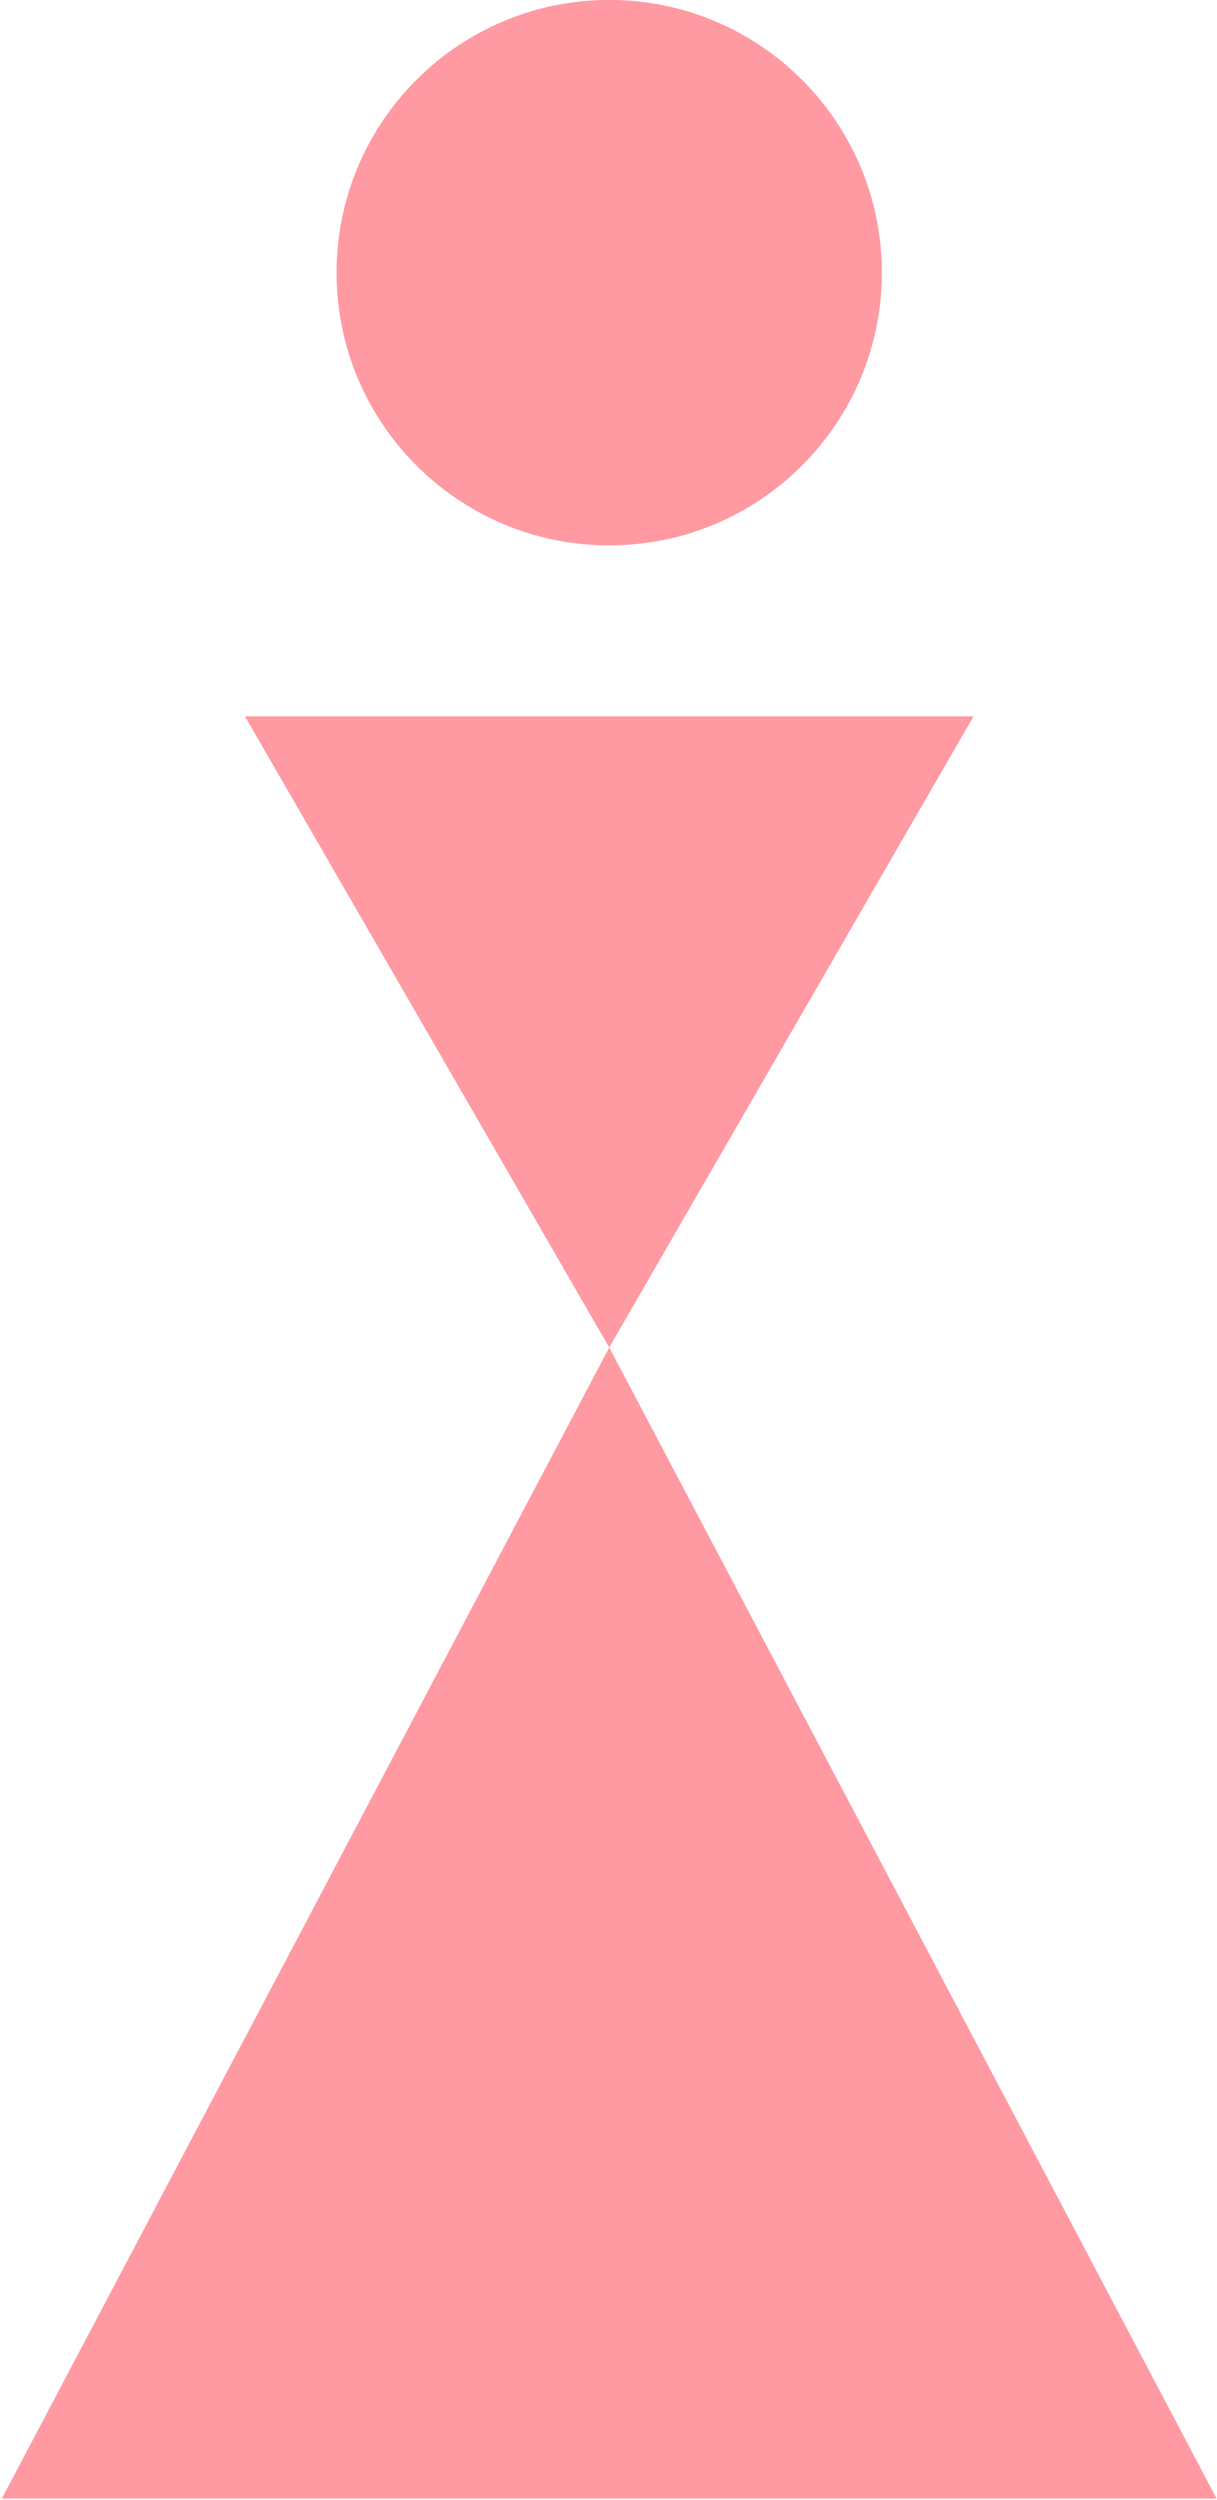
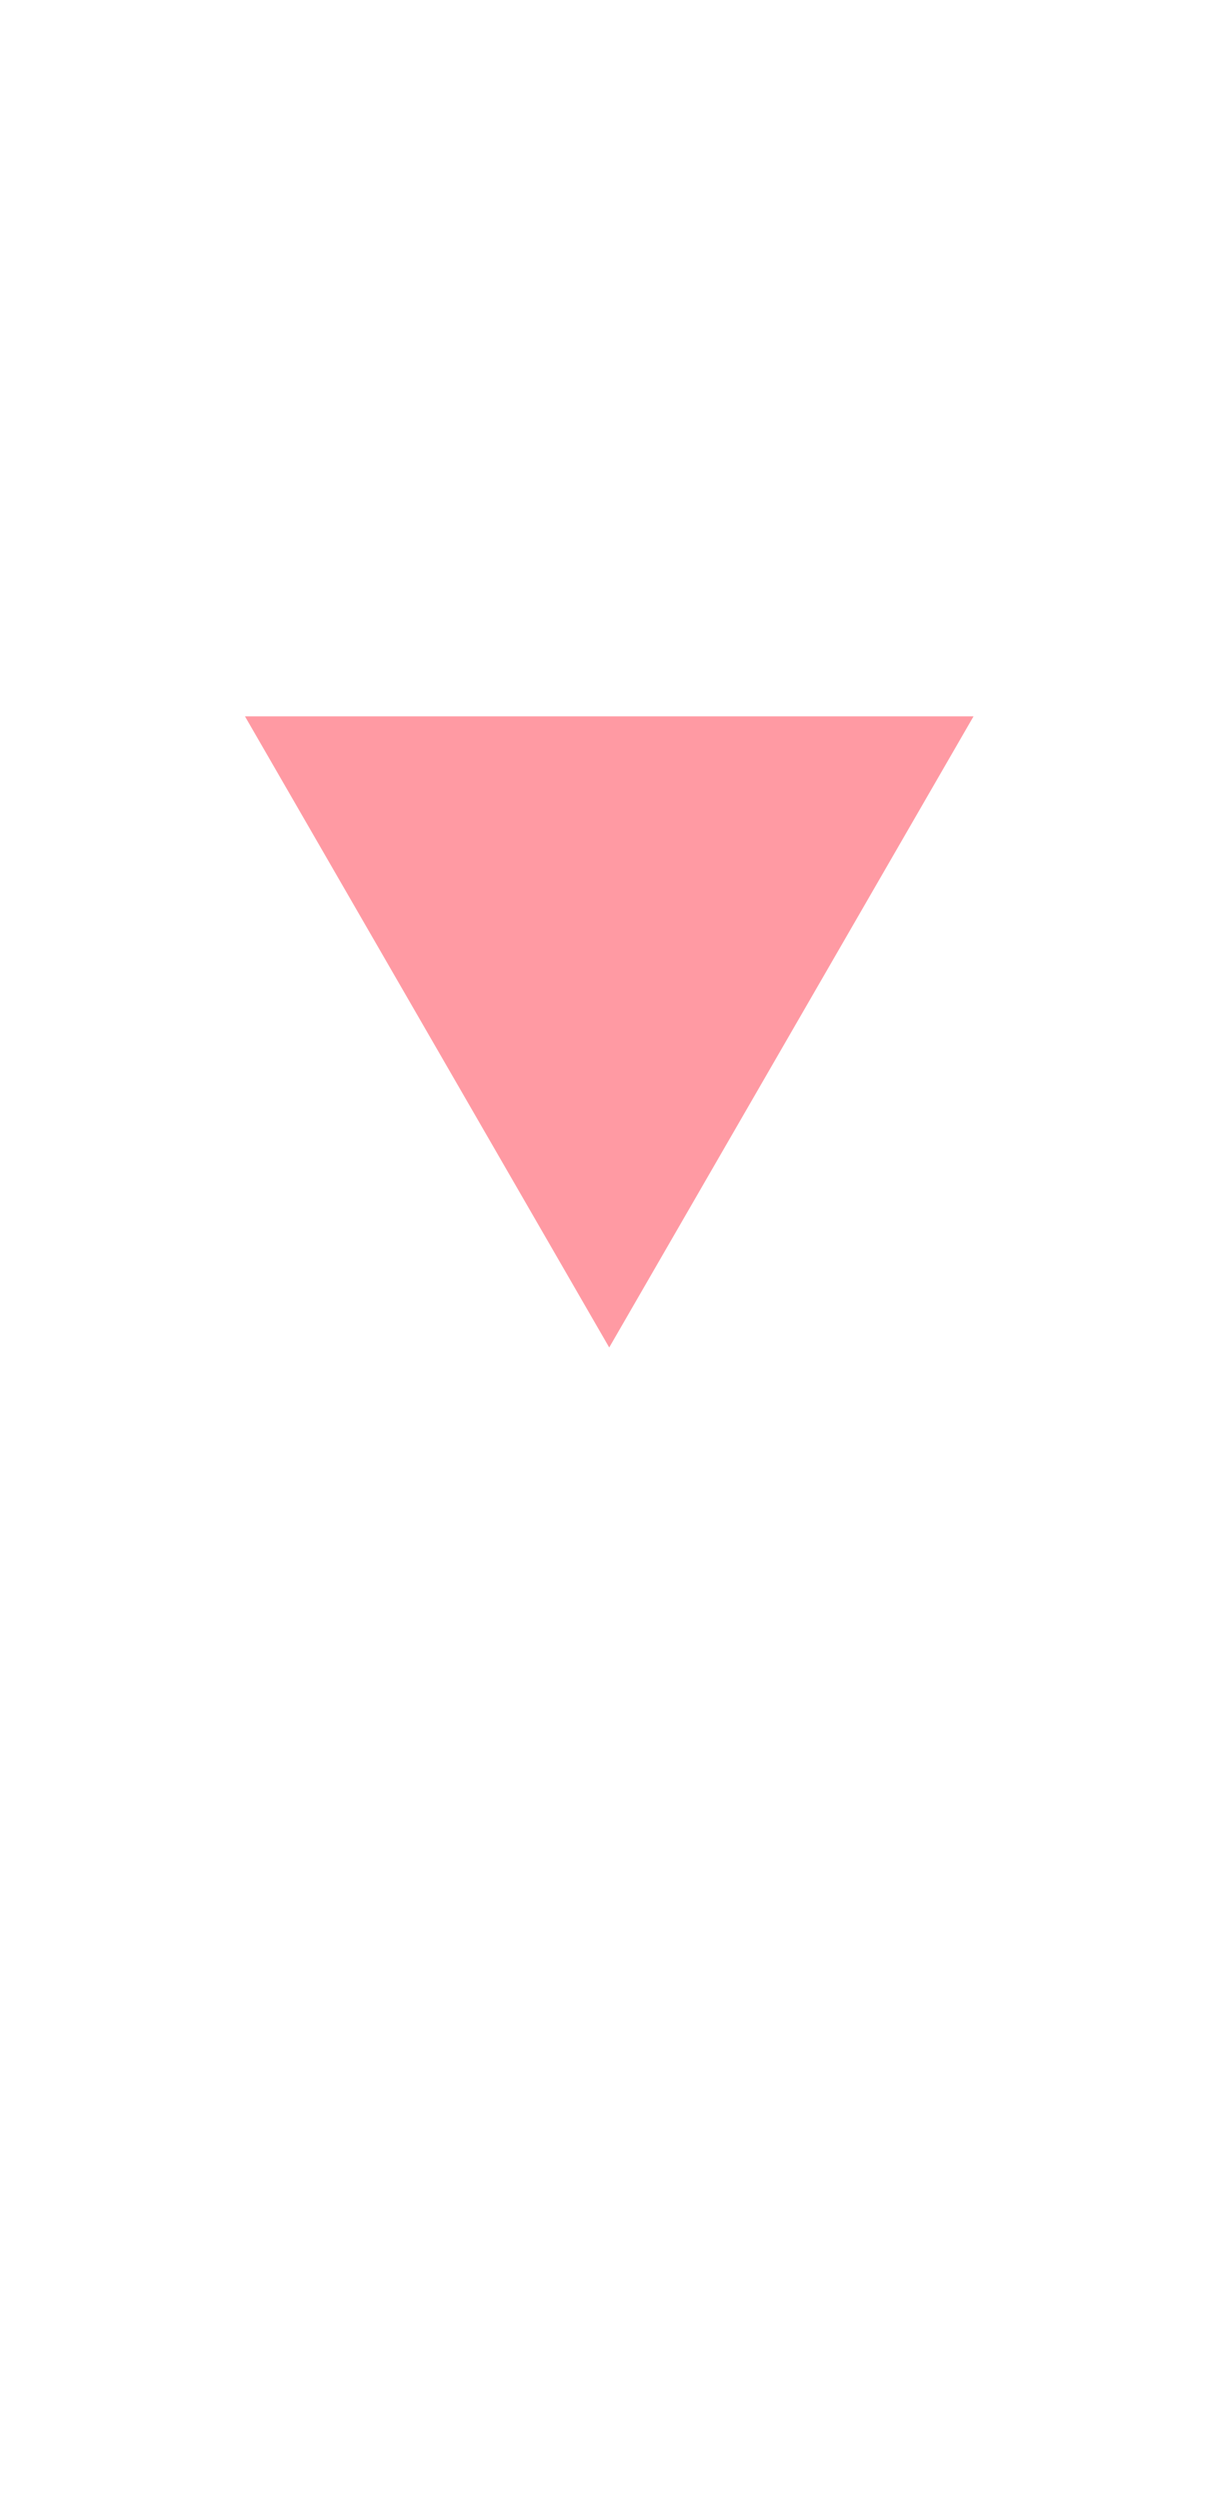
<svg xmlns="http://www.w3.org/2000/svg" width="186" height="382" viewBox="0 0 186 382" fill="none">
  <path fill-rule="evenodd" clip-rule="evenodd" d="M93.11 205.88L148.79 109.45H37.44L93.11 205.88Z" fill="#FF9AA3" />
-   <path fill-rule="evenodd" clip-rule="evenodd" d="M93.11 205.88L0.28 381.75H185.94L93.11 205.88Z" fill="#FF9AA3" />
-   <path fill-rule="evenodd" clip-rule="evenodd" d="M134.78 41.66C134.78 64.68 116.13 83.33 93.11 83.33C70.1 83.33 51.44 64.68 51.44 41.66C51.44 18.65 70.1 -0.01 93.11 -0.01C116.13 -0.01 134.78 18.65 134.78 41.66Z" fill="#FF9AA3" />
</svg>